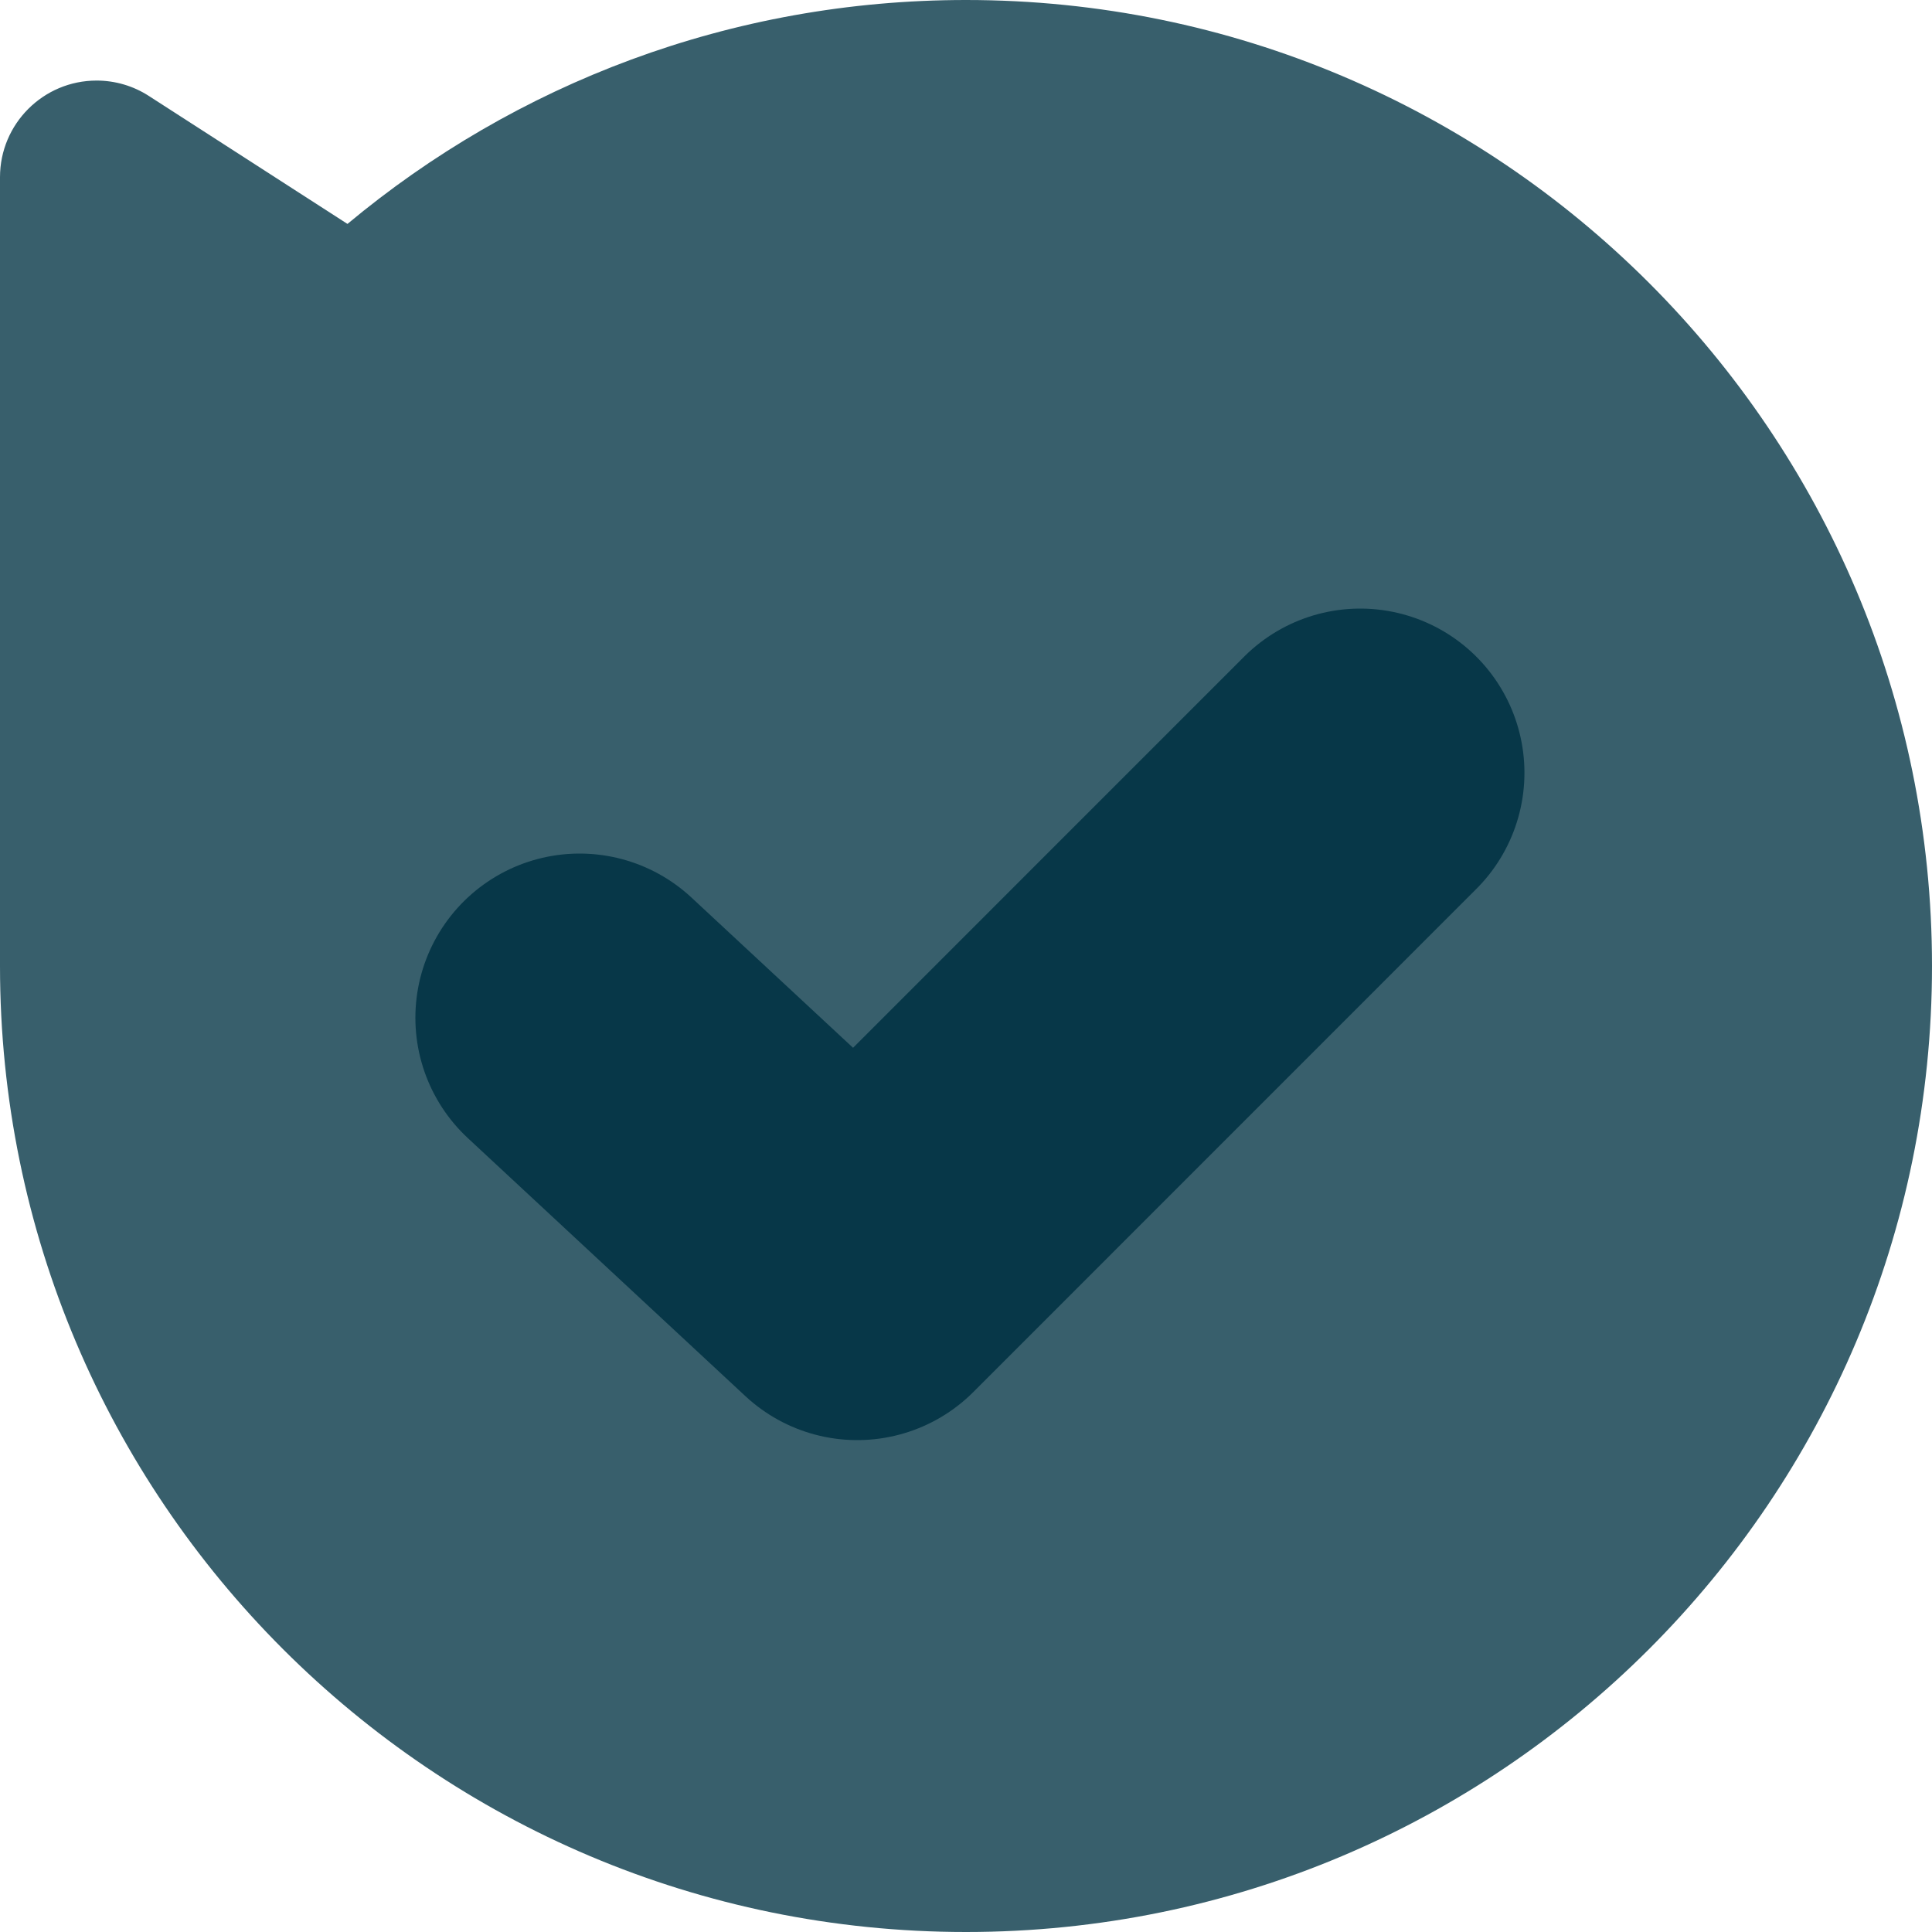
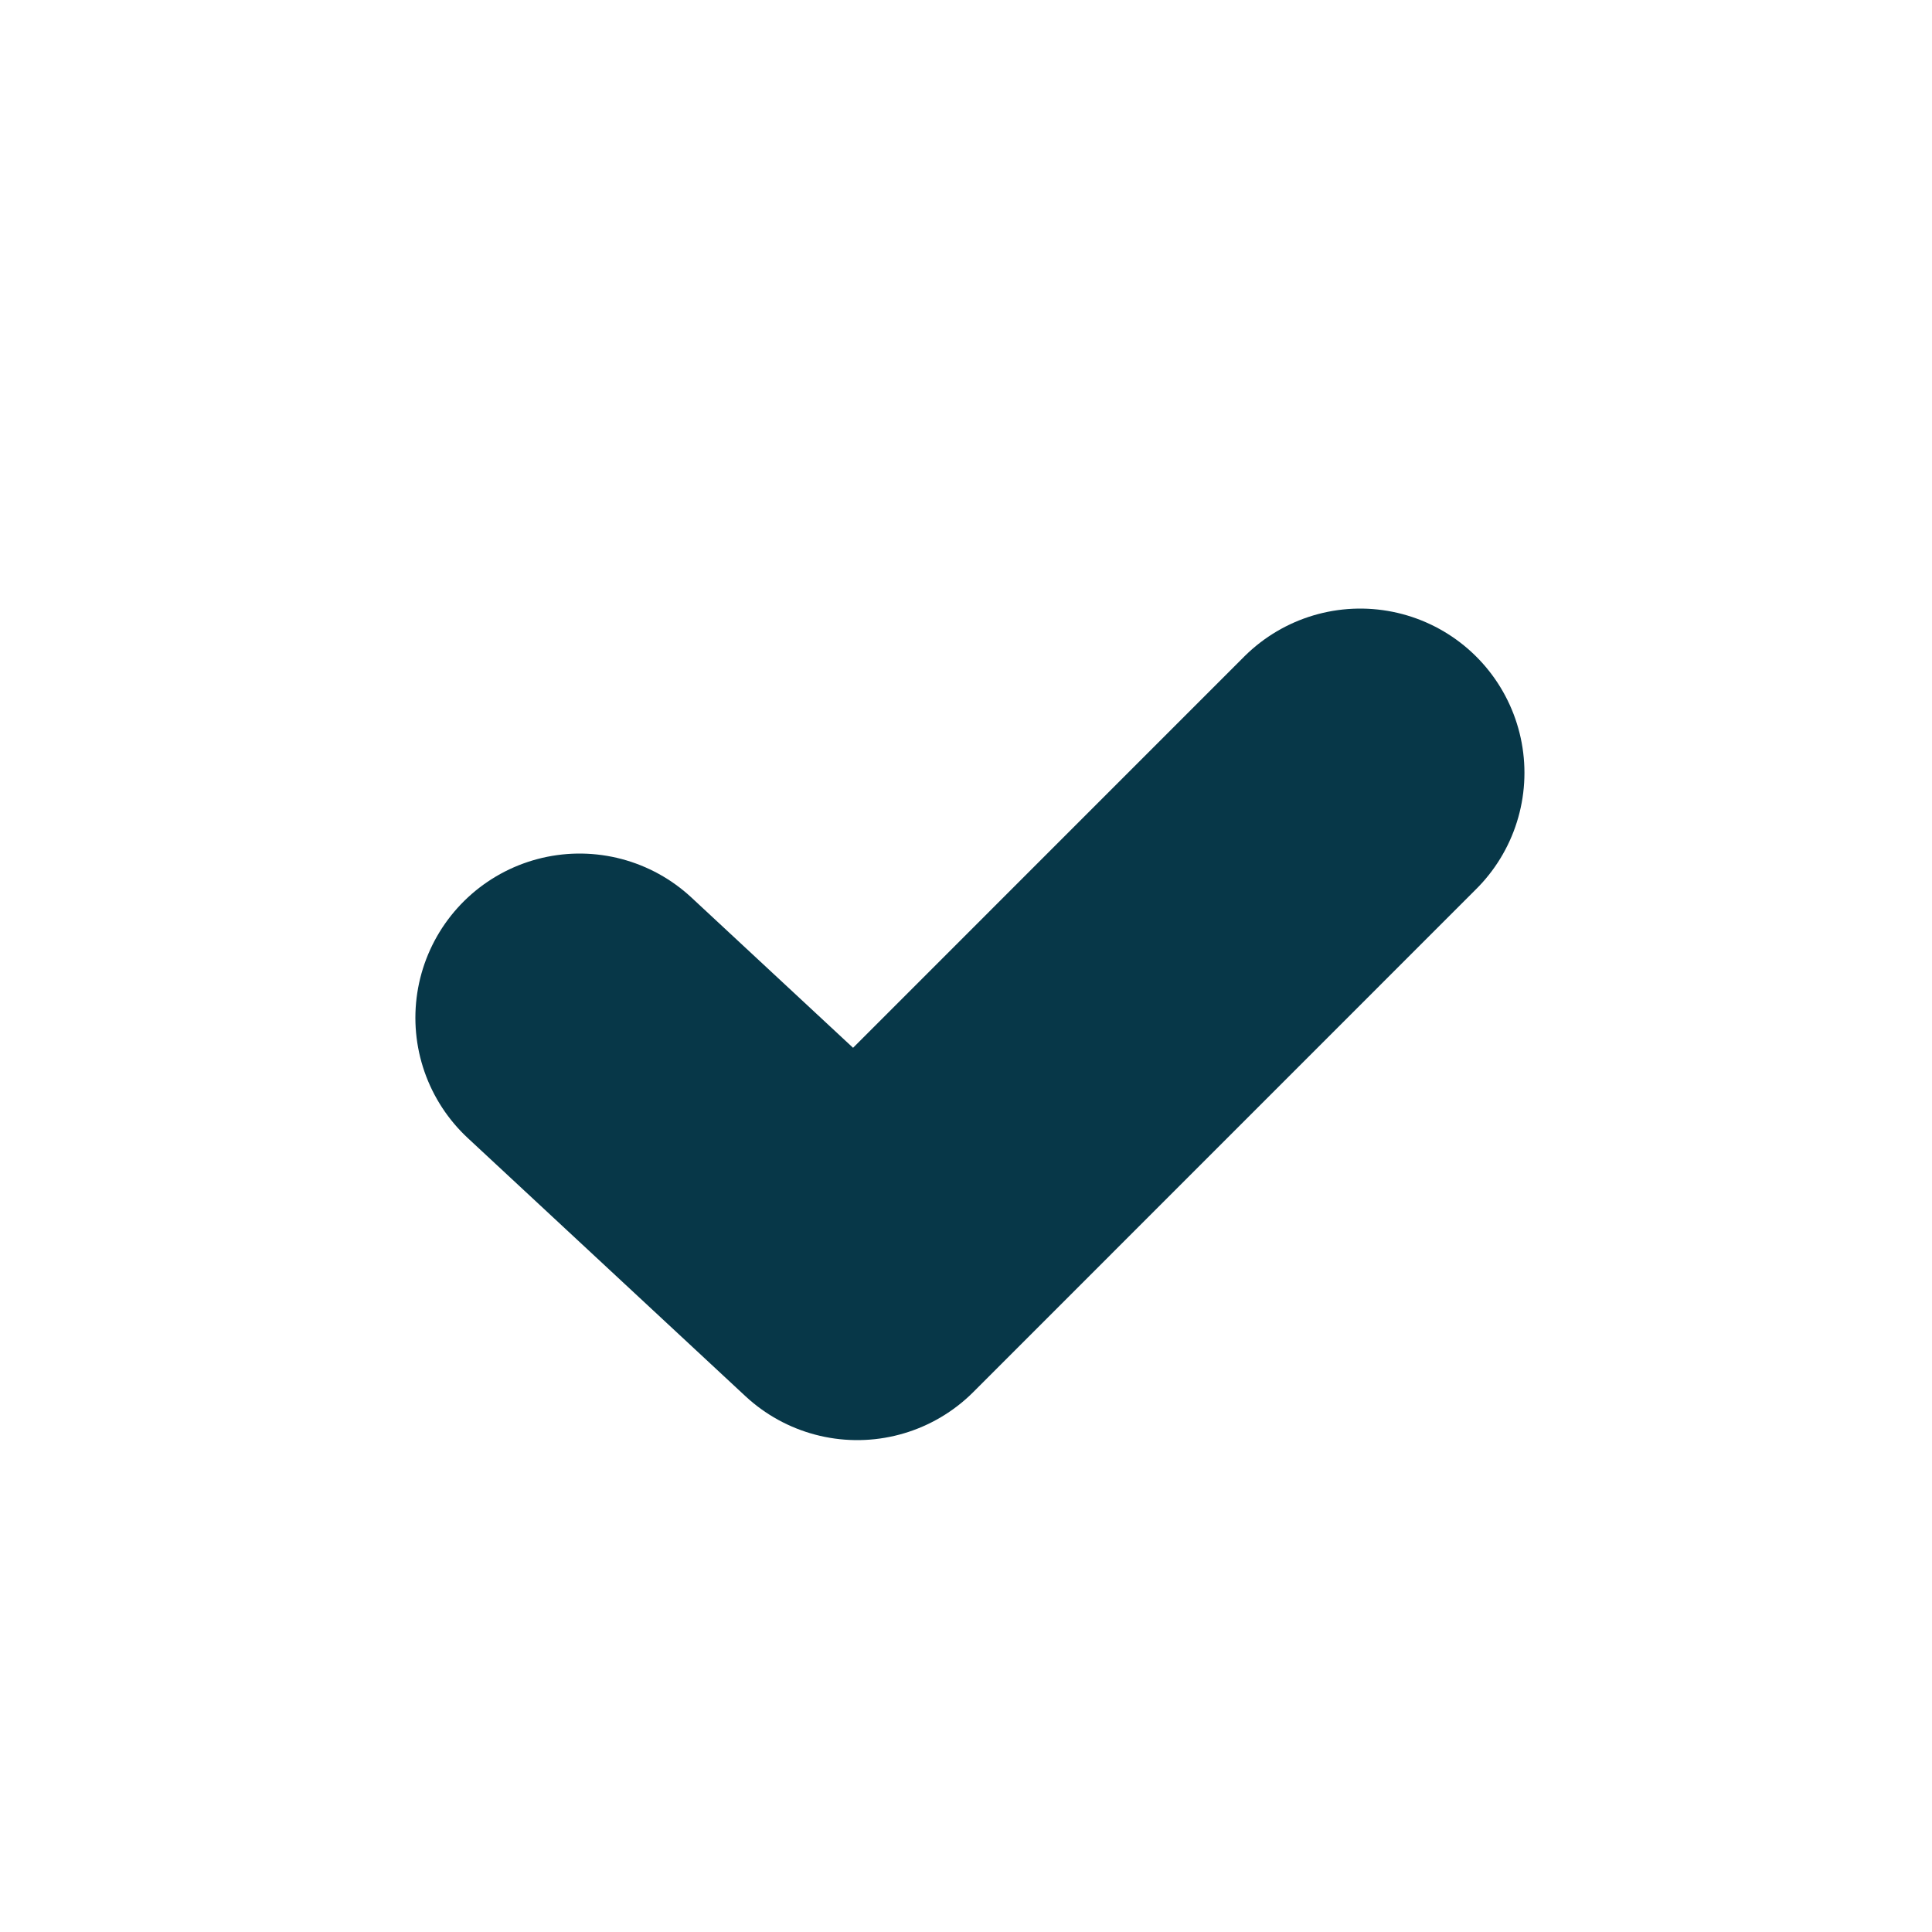
<svg xmlns="http://www.w3.org/2000/svg" width="20" height="20" viewBox="0 0 20 20">
  <g fill="none" fill-rule="evenodd">
    <g>
      <g>
        <g>
          <g>
-             <path d="M0 0H24V24H0z" transform="translate(-423 -2984) translate(-3 2572) translate(424 410)" />
-             <path fill="#385F6C" d="M2 3.834c0-.552.448-1 1-1 .192 0 .38.055.542.16l2.055 1.324C7.332 2.871 9.564 2 12 2c5.523 0 10 4.477 10 10s-4.477 10-10 10S2 17.523 2 12V3.834z" transform="translate(-423 -2984) translate(-3 2572) translate(424 410)" />
            <path stroke="#073748" stroke-linecap="round" stroke-linejoin="round" stroke-width="3.4" d="M8 12.536L10.874 15.208 16.081 10" transform="translate(-423 -2984) translate(-3 2572) translate(424 410)" />
          </g>
        </g>
      </g>
    </g>
  </g>
</svg>